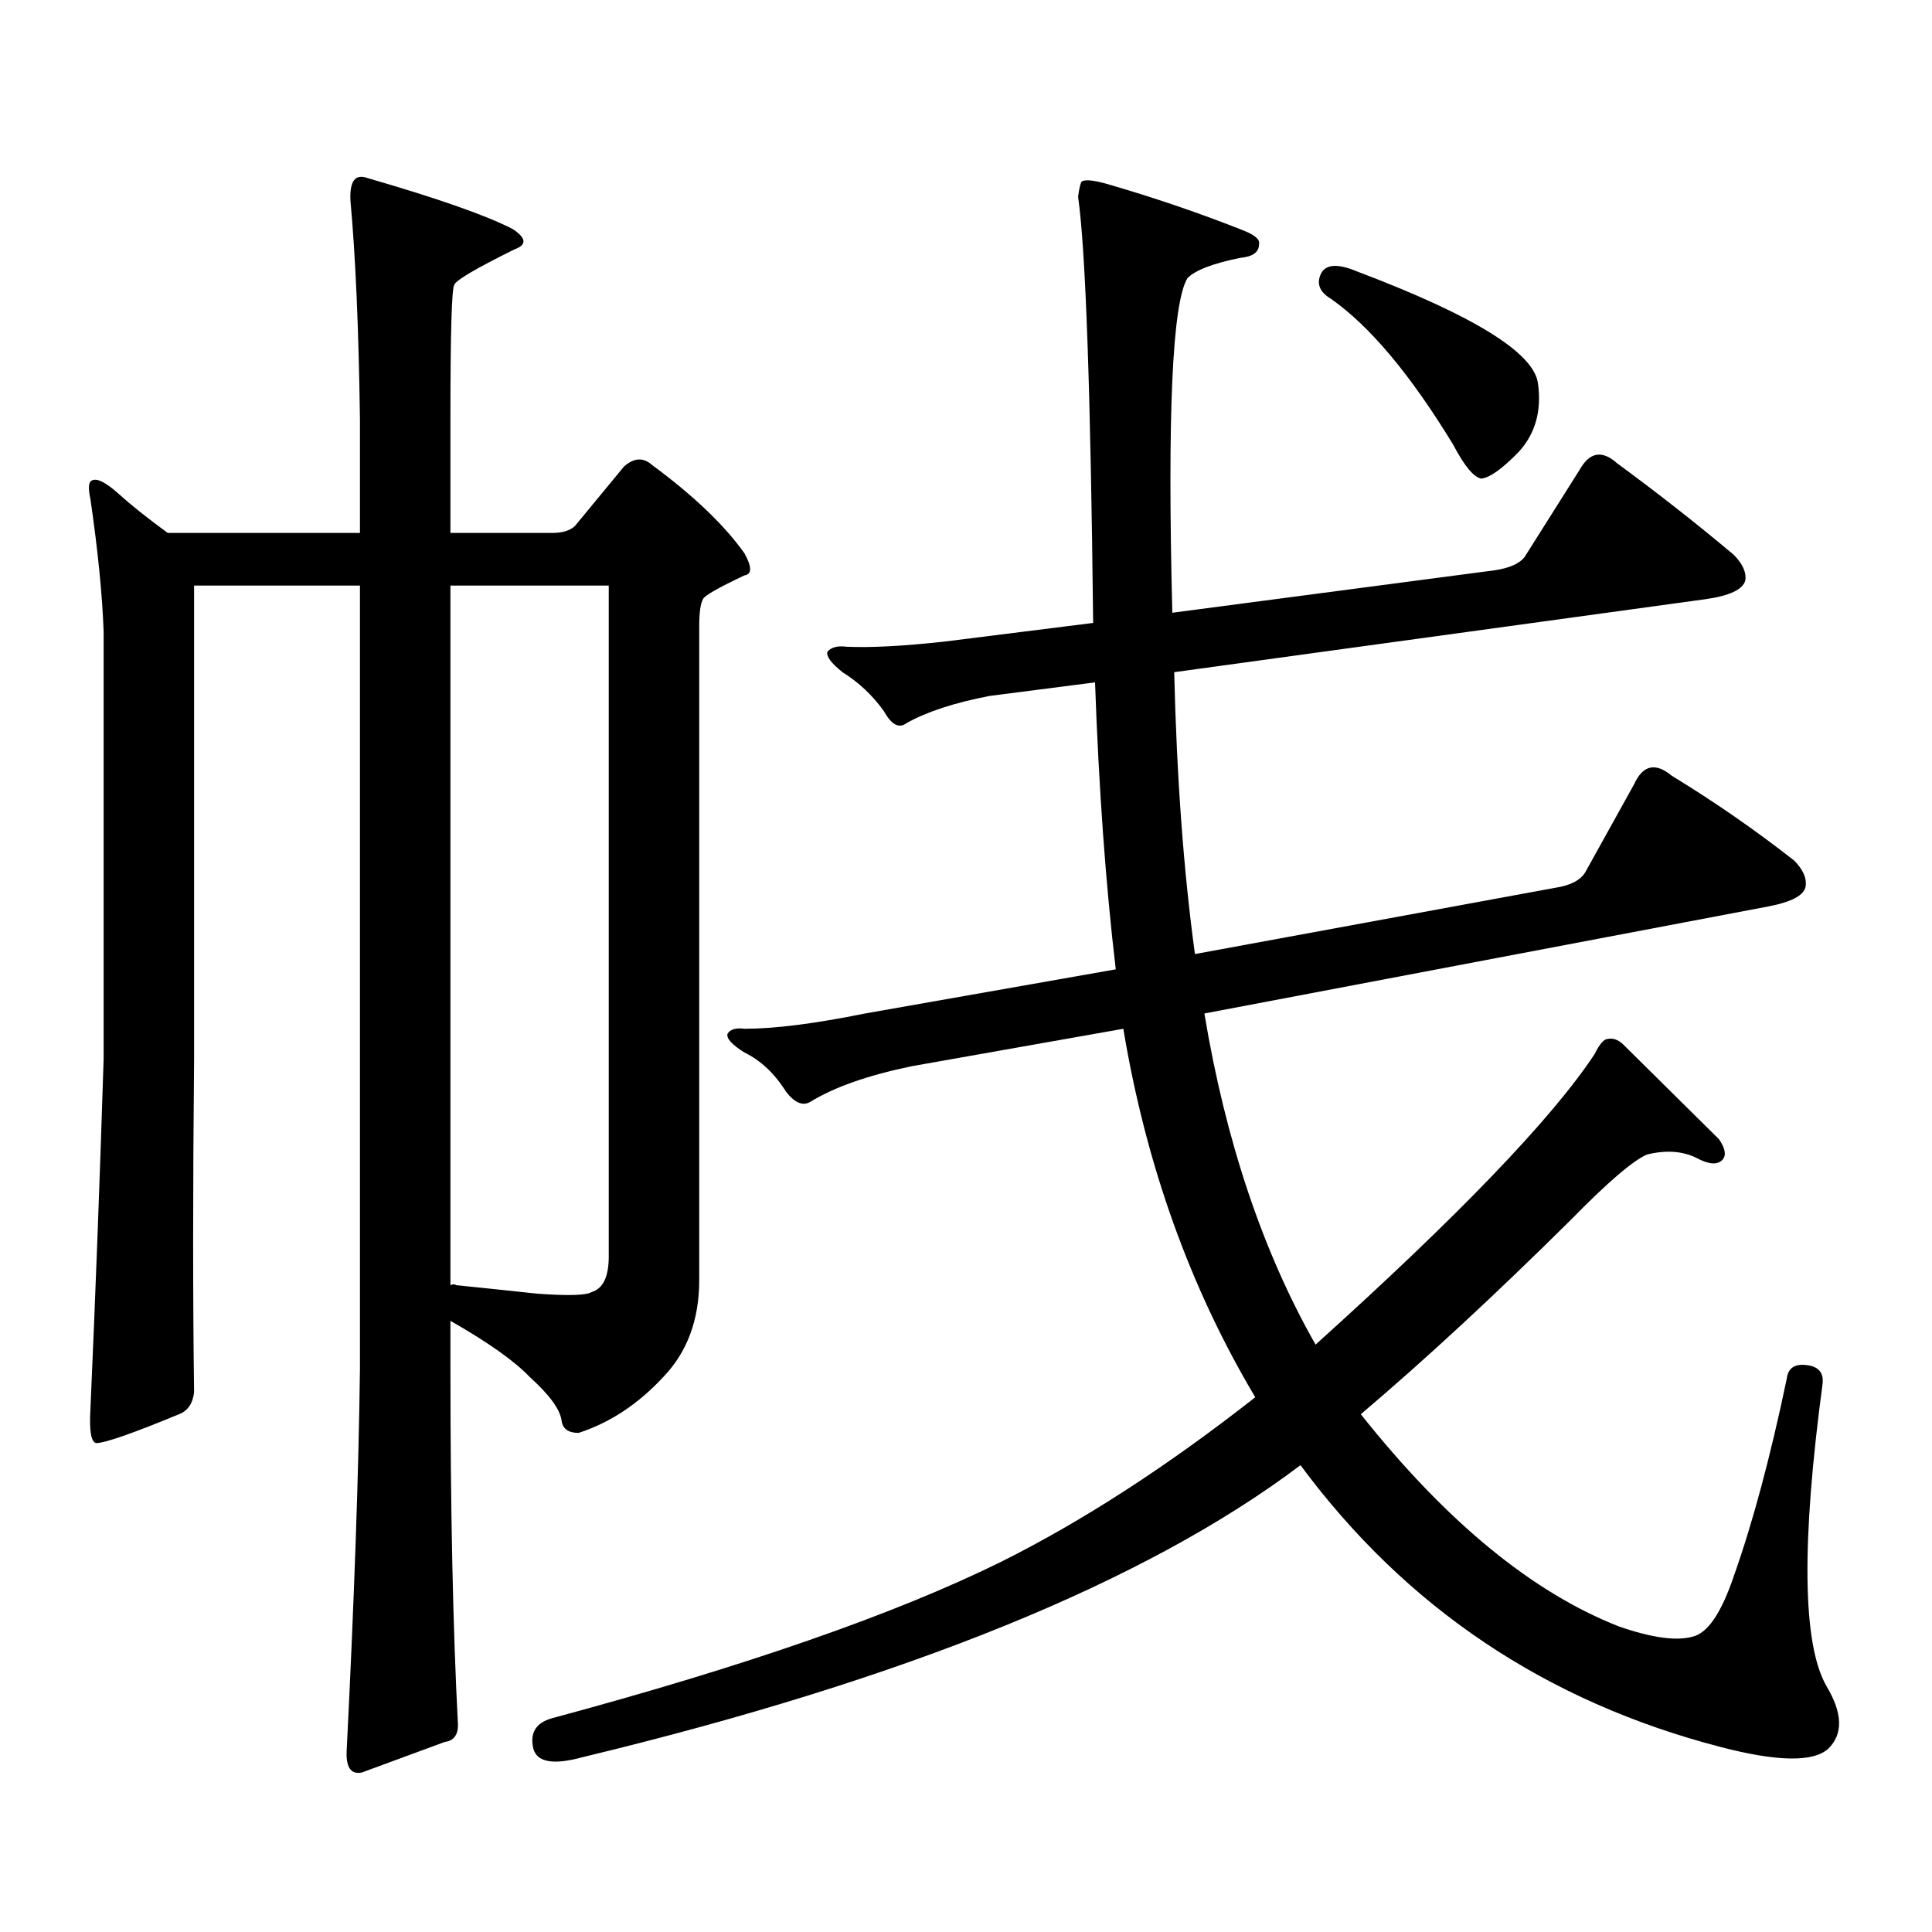
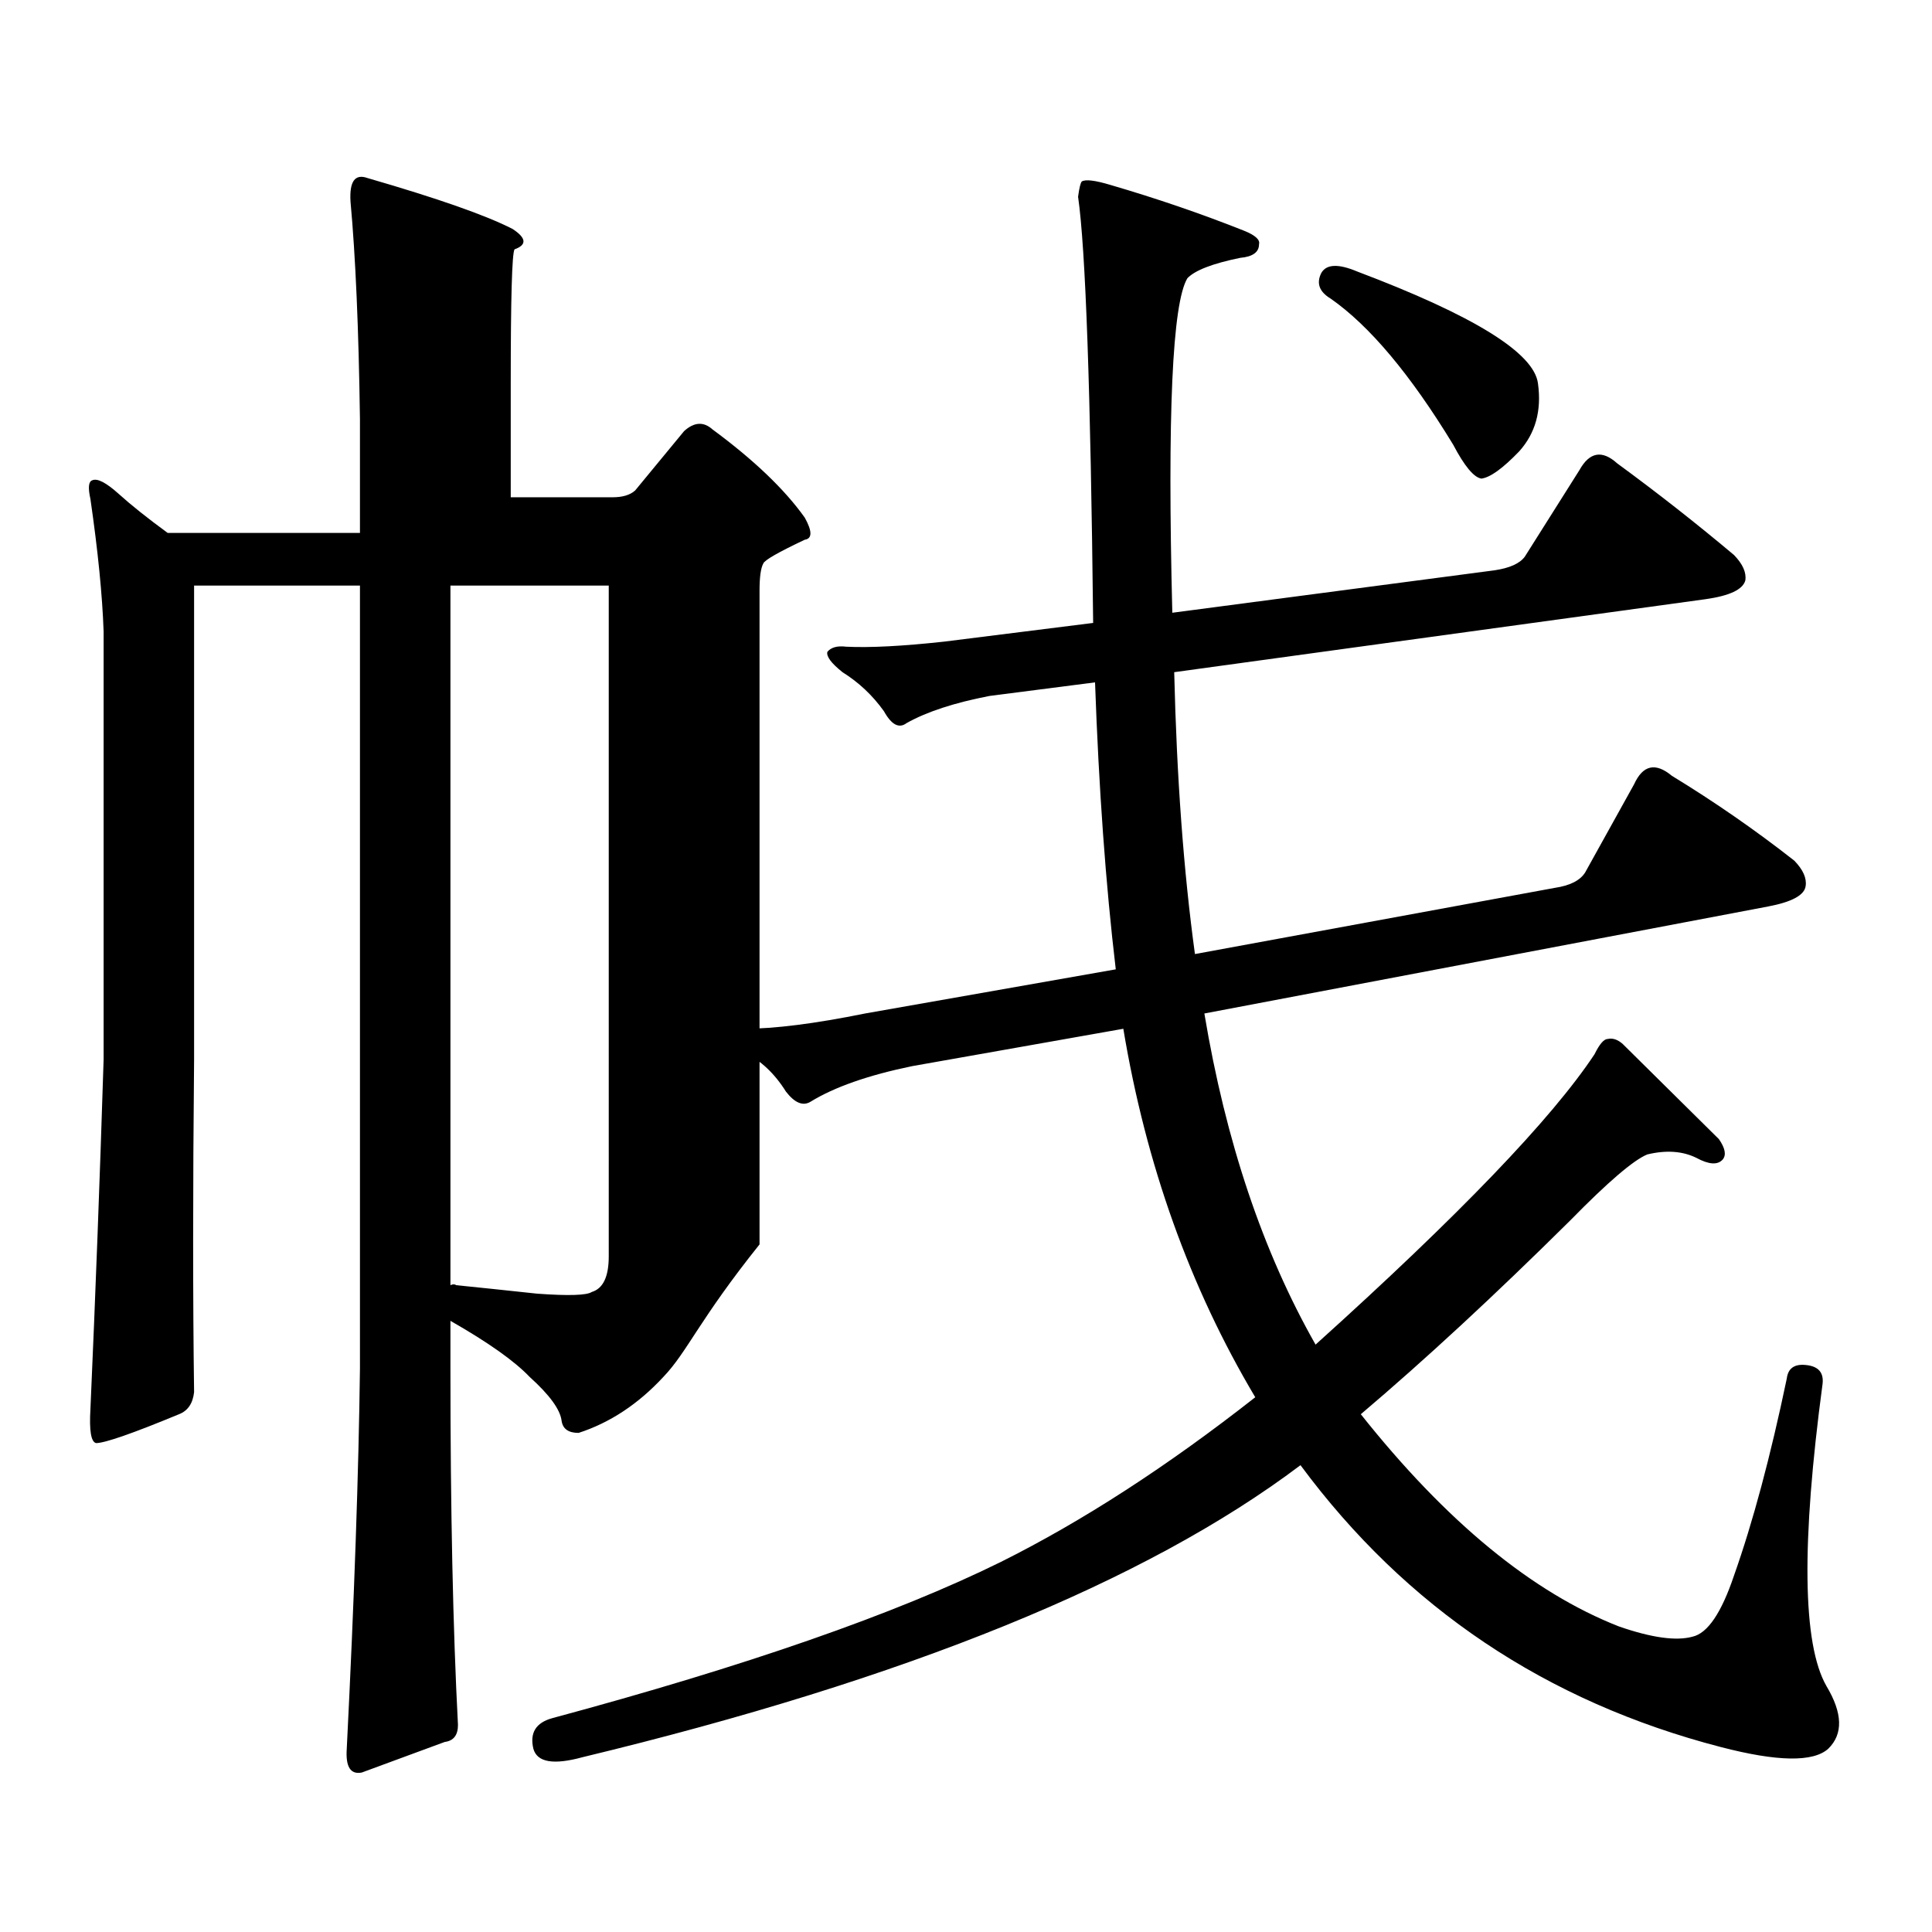
<svg xmlns="http://www.w3.org/2000/svg" version="1.1" id="图层_1" x="0px" y="0px" width="1000px" height="1000px" viewBox="0 0 1000 1000" enable-background="new 0 0 1000 1000" xml:space="preserve">
-   <path d="M343.382,712.664c-13.018,14.063-27.651,23.73-43.901,29.004c-5.213,0-8.14-2.046-8.78-6.152  c-0.655-5.851-6.188-13.472-16.585-22.852c-7.805-8.198-21.463-17.866-40.974-29.004v24.609c0,73.237,1.295,134.761,3.902,184.57  c0,5.273-2.286,8.198-6.829,8.789l-42.926,15.82c-5.854,1.167-8.46-2.938-7.805-12.305c3.902-77.935,6.173-143.55,6.829-196.875  V303.094h-85.852v245.215c-0.656,67.388-0.656,124.805,0,172.266c-0.656,5.864-3.262,9.668-7.805,11.426  c-24.07,9.97-38.383,14.941-42.926,14.941c-2.607-0.577-3.583-6.44-2.927-17.578c2.591-58.585,4.878-118.94,6.829-181.055V326.824  c-0.656-18.745-2.927-41.597-6.829-68.555c-1.311-5.851-0.976-9.077,0.976-9.668c2.591-1.167,7.149,1.181,13.658,7.031  c6.494,5.864,14.954,12.606,25.365,20.215h99.51v-58.887c-0.656-46.87-2.287-84.375-4.878-112.5  c-0.656-10.547,2.271-14.64,8.78-12.305c36.417,10.547,61.461,19.336,75.12,26.367c7.149,4.696,7.47,8.212,0.976,10.547  c-20.167,9.97-30.578,16.122-31.218,18.457c-1.311,2.349-1.951,25.488-1.951,69.434v58.887h52.681c5.198,0,9.101-1.167,11.707-3.516  l25.365-30.762c5.198-4.683,10.076-4.972,14.634-0.879c21.463,15.82,37.393,31.063,47.804,45.703c3.902,7.031,3.902,10.849,0,11.426  c-13.658,6.454-20.822,10.547-21.463,12.305c-1.311,2.349-1.951,7.031-1.951,14.063v338.379  C361.918,683.083,355.729,699.782,343.382,712.664z M315.09,303.094h-81.949v362.109c1.295-0.577,2.271-0.577,2.926,0  c11.707,1.181,25.686,2.637,41.95,4.395c16.25,1.181,25.686,0.879,28.292-0.879c5.854-1.758,8.78-7.91,8.78-18.457V303.094z   M577.522,501.727c-5.213-43.945-8.78-93.452-10.731-148.535l-54.633,7.031c-18.216,3.516-32.529,8.212-42.926,14.063  c-3.902,2.938-7.805,0.879-11.707-6.152c-5.854-8.198-13.018-14.941-21.463-20.215c-5.854-4.683-8.46-8.198-7.805-10.547  c1.951-2.335,5.198-3.214,9.756-2.637c12.348,0.591,29.268-0.288,50.73-2.637l77.071-9.668  c-1.311-120.108-3.902-193.647-7.805-220.605c0.641-4.683,1.296-7.319,1.951-7.91c1.951-1.167,6.829-0.577,14.634,1.758  c24.055,7.031,47.148,14.941,69.267,23.73c5.854,2.349,8.445,4.696,7.805,7.031c0,4.106-3.262,6.454-9.756,7.031  c-14.313,2.938-23.414,6.454-27.316,10.547c-7.805,12.896-10.411,70.614-7.805,173.145l166.825-21.973  c7.805-1.167,13.003-3.516,15.609-7.031l28.292-44.824c5.198-9.366,11.707-10.547,19.512-3.516  c20.808,15.243,40.975,31.063,60.486,47.461c4.543,4.696,6.494,9.091,5.854,13.184c-1.311,4.696-8.14,7.91-20.487,9.668  l-275.115,37.793c1.296,54.492,4.878,103.134,10.731,145.898l186.337-34.277c7.805-1.167,13.003-3.804,15.609-7.91l25.365-45.703  c4.543-9.956,11.052-11.426,19.512-4.395c22.104,13.485,43.246,28.125,63.413,43.945c4.543,4.696,6.494,9.091,5.854,13.184  c-0.655,4.696-7.164,8.212-19.512,10.547l-291.7,55.371c11.052,66.22,30.243,123.349,57.56,171.387  c74.145-66.797,122.269-116.895,144.387-150.293c2.592-5.273,4.878-7.91,6.829-7.91c2.592-0.577,5.198,0.302,7.805,2.637  c13.658,13.485,30.243,29.883,49.755,49.219c3.247,4.696,3.902,8.212,1.951,10.547c-2.606,2.938-7.164,2.637-13.658-0.879  c-7.164-3.516-15.609-4.093-25.365-1.758c-7.164,2.938-20.487,14.364-39.999,34.277c-39.023,38.672-75.12,72.07-108.29,100.195  c44.222,55.659,88.778,92.285,133.655,109.863c16.905,5.851,29.588,7.608,38.048,5.273c7.805-1.758,14.954-12.305,21.463-31.641  c9.756-27.548,18.856-61.523,27.316-101.953c0.641-5.273,3.902-7.608,9.756-7.031c6.494,0.591,9.421,3.817,8.78,9.668  c-11.066,82.617-10.411,134.761,1.951,156.445c8.445,14.063,8.78,24.897,0.976,32.52c-7.805,7.031-26.341,6.729-55.608-0.879  c-90.409-23.442-162.923-72.07-217.556-145.898c-79.998,60.343-203.897,110.742-371.698,151.172  c-14.969,4.093-23.414,2.637-25.365-4.395c-1.951-8.212,1.296-13.485,9.756-15.82c100.15-26.958,177.557-53.915,232.189-80.859  c42.271-21.094,86.172-49.507,131.704-85.254c-33.825-56.827-56.584-120.41-68.291-190.723l-109.266,19.336  c-22.773,4.696-40.334,10.849-52.682,18.457c-3.902,2.349-8.14,0.591-12.683-5.273c-5.854-9.366-13.018-16.108-21.463-20.215  c-6.509-4.093-9.436-7.319-8.78-9.668c1.296-2.335,4.223-3.214,8.78-2.637c15.609,0,36.417-2.637,62.438-7.91L577.522,501.727z   M683.861,141.375c2.592-4.683,8.78-4.972,18.536-0.879c60.486,22.852,91.705,42.188,93.656,58.008  c1.951,14.063-1.311,25.79-9.756,35.156c-8.46,8.789-14.969,13.485-19.512,14.063c-3.902-0.577-8.78-6.44-14.634-17.578  c-22.118-36.323-43.261-61.523-63.413-75.586C682.886,151.043,681.255,146.648,683.861,141.375z" />
+   <path d="M343.382,712.664c-13.018,14.063-27.651,23.73-43.901,29.004c-5.213,0-8.14-2.046-8.78-6.152  c-0.655-5.851-6.188-13.472-16.585-22.852c-7.805-8.198-21.463-17.866-40.974-29.004v24.609c0,73.237,1.295,134.761,3.902,184.57  c0,5.273-2.286,8.198-6.829,8.789l-42.926,15.82c-5.854,1.167-8.46-2.938-7.805-12.305c3.902-77.935,6.173-143.55,6.829-196.875  V303.094h-85.852v245.215c-0.656,67.388-0.656,124.805,0,172.266c-0.656,5.864-3.262,9.668-7.805,11.426  c-24.07,9.97-38.383,14.941-42.926,14.941c-2.607-0.577-3.583-6.44-2.927-17.578c2.591-58.585,4.878-118.94,6.829-181.055V326.824  c-0.656-18.745-2.927-41.597-6.829-68.555c-1.311-5.851-0.976-9.077,0.976-9.668c2.591-1.167,7.149,1.181,13.658,7.031  c6.494,5.864,14.954,12.606,25.365,20.215h99.51v-58.887c-0.656-46.87-2.287-84.375-4.878-112.5  c-0.656-10.547,2.271-14.64,8.78-12.305c36.417,10.547,61.461,19.336,75.12,26.367c7.149,4.696,7.47,8.212,0.976,10.547  c-1.311,2.349-1.951,25.488-1.951,69.434v58.887h52.681c5.198,0,9.101-1.167,11.707-3.516  l25.365-30.762c5.198-4.683,10.076-4.972,14.634-0.879c21.463,15.82,37.393,31.063,47.804,45.703c3.902,7.031,3.902,10.849,0,11.426  c-13.658,6.454-20.822,10.547-21.463,12.305c-1.311,2.349-1.951,7.031-1.951,14.063v338.379  C361.918,683.083,355.729,699.782,343.382,712.664z M315.09,303.094h-81.949v362.109c1.295-0.577,2.271-0.577,2.926,0  c11.707,1.181,25.686,2.637,41.95,4.395c16.25,1.181,25.686,0.879,28.292-0.879c5.854-1.758,8.78-7.91,8.78-18.457V303.094z   M577.522,501.727c-5.213-43.945-8.78-93.452-10.731-148.535l-54.633,7.031c-18.216,3.516-32.529,8.212-42.926,14.063  c-3.902,2.938-7.805,0.879-11.707-6.152c-5.854-8.198-13.018-14.941-21.463-20.215c-5.854-4.683-8.46-8.198-7.805-10.547  c1.951-2.335,5.198-3.214,9.756-2.637c12.348,0.591,29.268-0.288,50.73-2.637l77.071-9.668  c-1.311-120.108-3.902-193.647-7.805-220.605c0.641-4.683,1.296-7.319,1.951-7.91c1.951-1.167,6.829-0.577,14.634,1.758  c24.055,7.031,47.148,14.941,69.267,23.73c5.854,2.349,8.445,4.696,7.805,7.031c0,4.106-3.262,6.454-9.756,7.031  c-14.313,2.938-23.414,6.454-27.316,10.547c-7.805,12.896-10.411,70.614-7.805,173.145l166.825-21.973  c7.805-1.167,13.003-3.516,15.609-7.031l28.292-44.824c5.198-9.366,11.707-10.547,19.512-3.516  c20.808,15.243,40.975,31.063,60.486,47.461c4.543,4.696,6.494,9.091,5.854,13.184c-1.311,4.696-8.14,7.91-20.487,9.668  l-275.115,37.793c1.296,54.492,4.878,103.134,10.731,145.898l186.337-34.277c7.805-1.167,13.003-3.804,15.609-7.91l25.365-45.703  c4.543-9.956,11.052-11.426,19.512-4.395c22.104,13.485,43.246,28.125,63.413,43.945c4.543,4.696,6.494,9.091,5.854,13.184  c-0.655,4.696-7.164,8.212-19.512,10.547l-291.7,55.371c11.052,66.22,30.243,123.349,57.56,171.387  c74.145-66.797,122.269-116.895,144.387-150.293c2.592-5.273,4.878-7.91,6.829-7.91c2.592-0.577,5.198,0.302,7.805,2.637  c13.658,13.485,30.243,29.883,49.755,49.219c3.247,4.696,3.902,8.212,1.951,10.547c-2.606,2.938-7.164,2.637-13.658-0.879  c-7.164-3.516-15.609-4.093-25.365-1.758c-7.164,2.938-20.487,14.364-39.999,34.277c-39.023,38.672-75.12,72.07-108.29,100.195  c44.222,55.659,88.778,92.285,133.655,109.863c16.905,5.851,29.588,7.608,38.048,5.273c7.805-1.758,14.954-12.305,21.463-31.641  c9.756-27.548,18.856-61.523,27.316-101.953c0.641-5.273,3.902-7.608,9.756-7.031c6.494,0.591,9.421,3.817,8.78,9.668  c-11.066,82.617-10.411,134.761,1.951,156.445c8.445,14.063,8.78,24.897,0.976,32.52c-7.805,7.031-26.341,6.729-55.608-0.879  c-90.409-23.442-162.923-72.07-217.556-145.898c-79.998,60.343-203.897,110.742-371.698,151.172  c-14.969,4.093-23.414,2.637-25.365-4.395c-1.951-8.212,1.296-13.485,9.756-15.82c100.15-26.958,177.557-53.915,232.189-80.859  c42.271-21.094,86.172-49.507,131.704-85.254c-33.825-56.827-56.584-120.41-68.291-190.723l-109.266,19.336  c-22.773,4.696-40.334,10.849-52.682,18.457c-3.902,2.349-8.14,0.591-12.683-5.273c-5.854-9.366-13.018-16.108-21.463-20.215  c-6.509-4.093-9.436-7.319-8.78-9.668c1.296-2.335,4.223-3.214,8.78-2.637c15.609,0,36.417-2.637,62.438-7.91L577.522,501.727z   M683.861,141.375c2.592-4.683,8.78-4.972,18.536-0.879c60.486,22.852,91.705,42.188,93.656,58.008  c1.951,14.063-1.311,25.79-9.756,35.156c-8.46,8.789-14.969,13.485-19.512,14.063c-3.902-0.577-8.78-6.44-14.634-17.578  c-22.118-36.323-43.261-61.523-63.413-75.586C682.886,151.043,681.255,146.648,683.861,141.375z" />
</svg>